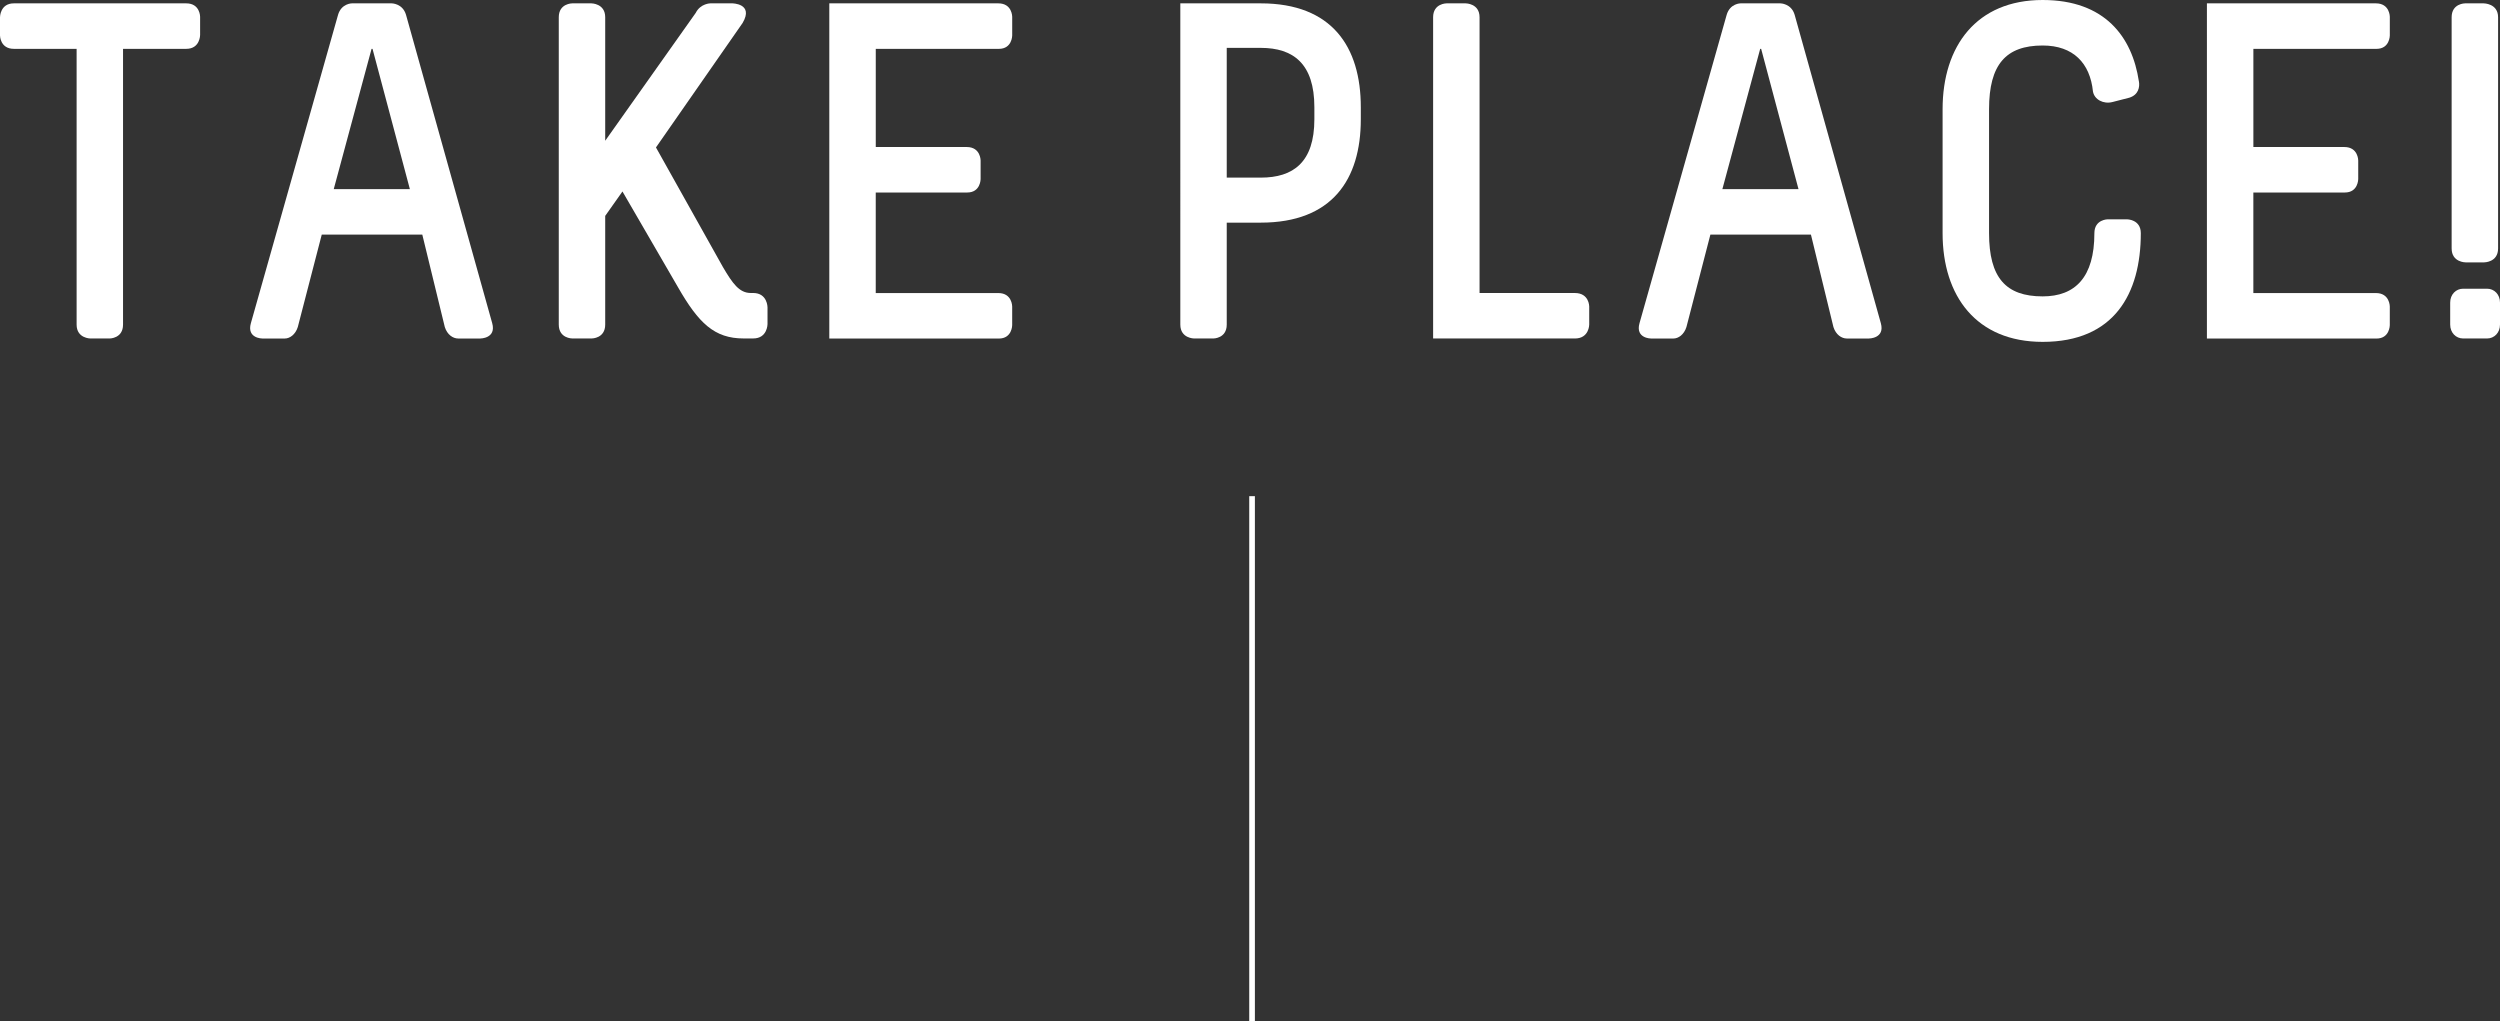
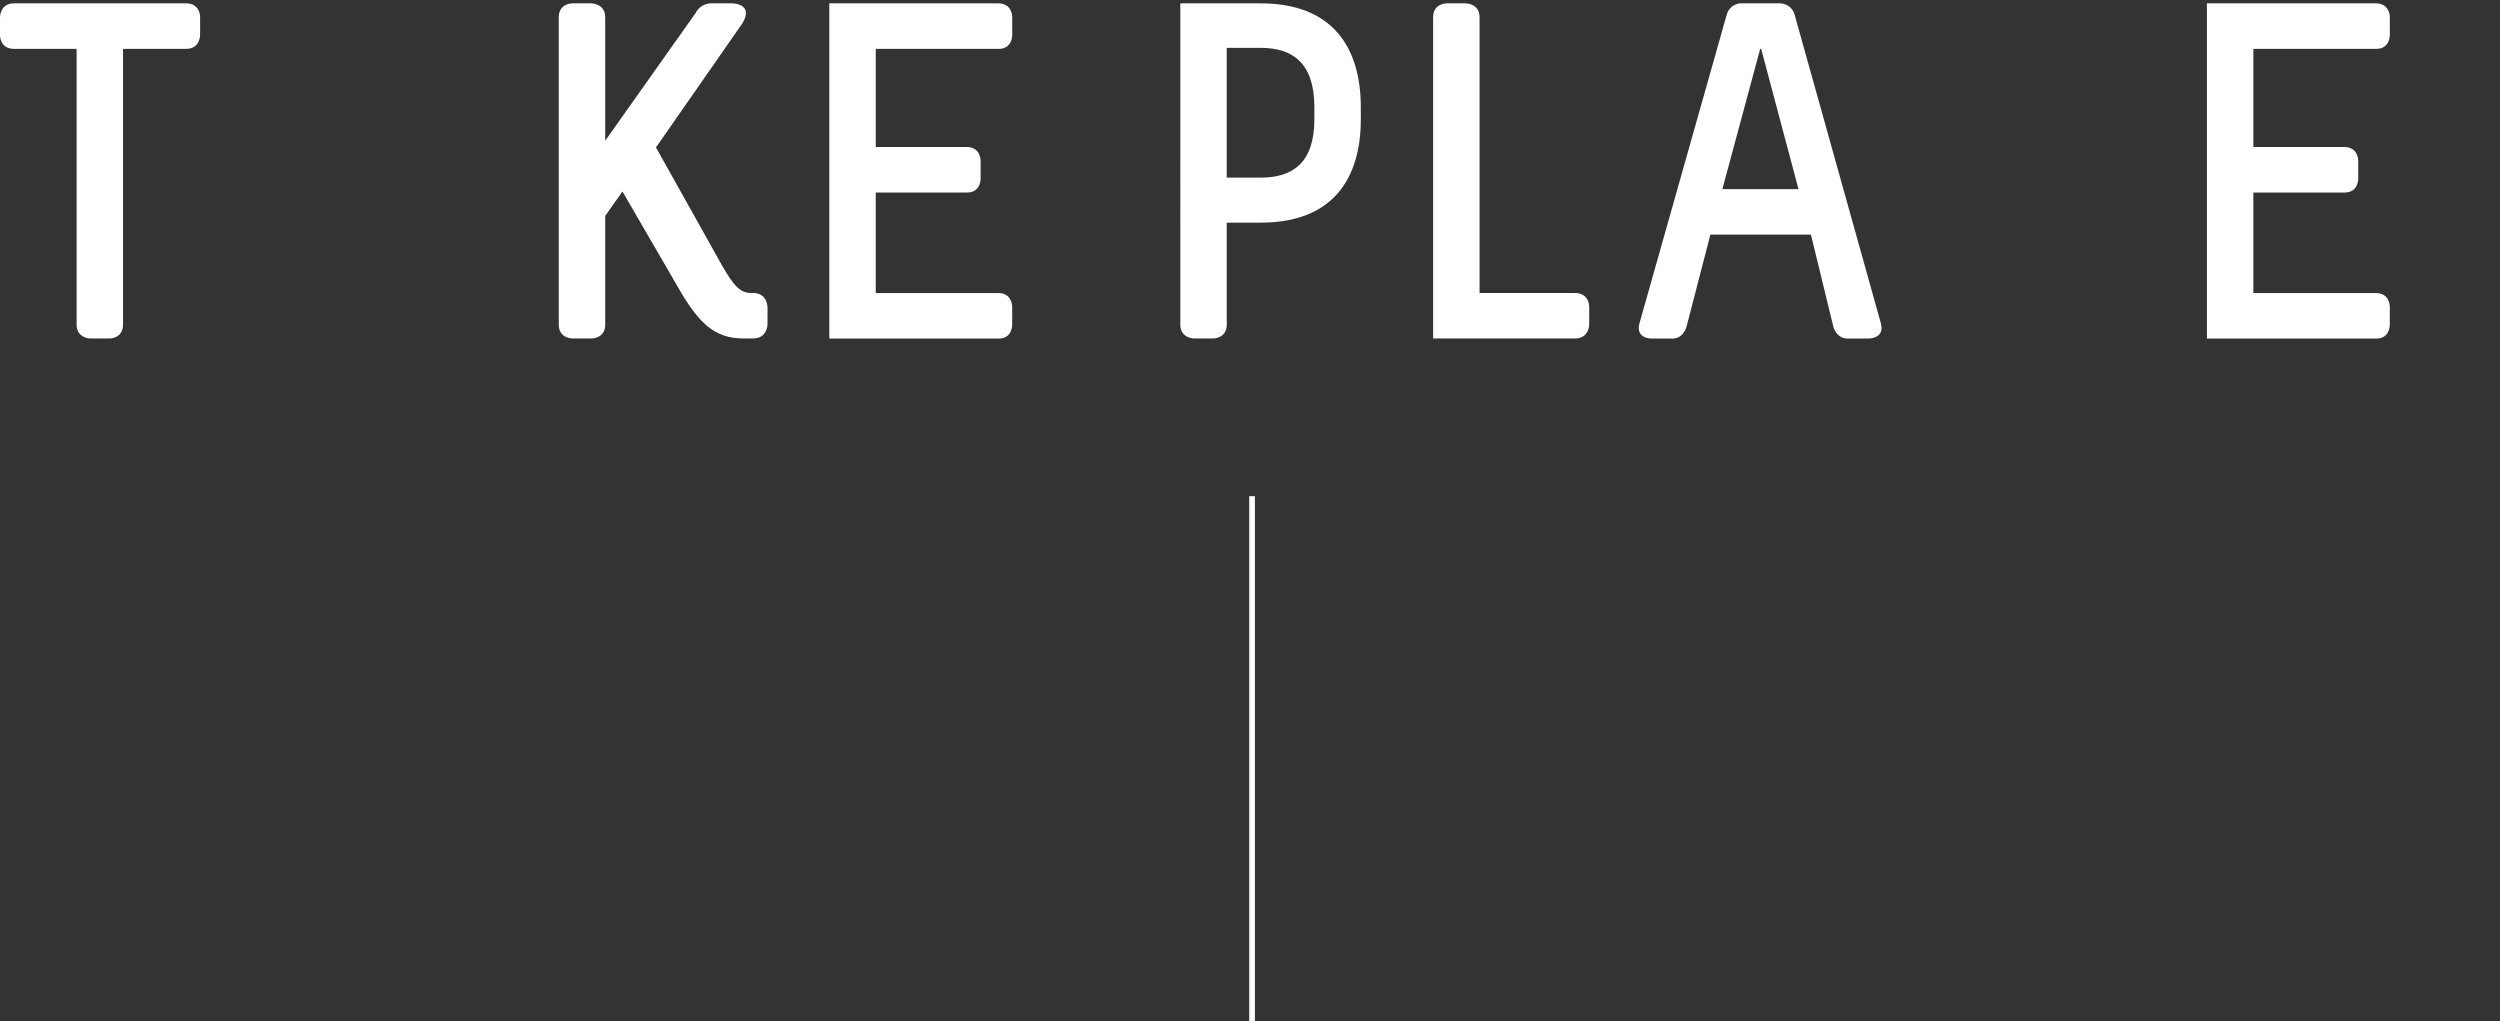
<svg xmlns="http://www.w3.org/2000/svg" id="_レイヤー_2" viewBox="0 0 139.27 56.903">
  <rect x="0" y="0" width="139.27" height="56.903" fill="#333333" stroke="none" />
  <defs>
    <style>.cls-1{fill:none;stroke:#fff;stroke-miterlimit:10;stroke-width:.315px;}.cls-2{fill:#fff;stroke-width:0px;}</style>
  </defs>
  <g id="_レイヤー_2-2">
    <path class="cls-2" d="m10.375.187c.773,0,.773.747.773.747v1.014s0,.773-.773.773h-3.521v15.363c0,.773-.747.773-.747.773h-1.066s-.773,0-.773-.773V2.721H.773c-.773,0-.773-.747-.773-.747V.96S0,.187.773.187h9.602Z" />
-     <path class="cls-2" d="m21.819.187s.613,0,.8.64l4.801,17.177c.24.854-.666.854-.666.854h-1.228c-.293,0-.613-.213-.747-.64l-1.253-5.147h-5.602l-1.334,5.147c-.133.427-.453.64-.72.64h-1.254s-.88,0-.64-.854L18.832.827c.187-.64.773-.64.773-.64h2.214Zm-1.12,2.534l-2.107,7.815h4.241l-2.081-7.815h-.053Z" />
    <path class="cls-2" d="m32.942.187s.773,0,.773.773v6.881l5.042-7.122c.267-.533.826-.533.826-.533h1.2s1.228,0,.587,1.093l-4.827,6.935,3.733,6.668c.534.907.907,1.44,1.547,1.44h.134c.8,0,.8.8.8.8v.933s0,.8-.8.8h-.533c-1.627,0-2.508-.854-3.654-2.854l-3.094-5.334-.961,1.36v6.055c0,.773-.746.773-.746.773h-1.094s-.747,0-.747-.773V.96c0-.773.747-.773.747-.773h1.066Z" />
    <path class="cls-2" d="m55.615.187c.773,0,.773.747.773.747v1.041s0,.747-.746.747h-6.855v5.468h5.068c.773,0,.773.747.773.747v1.04s0,.747-.747.747h-5.095v5.601h6.828c.773,0,.773.747.773.747v1.041s0,.747-.746.747h-9.442V.187h9.415Z" />
    <path class="cls-2" d="m70.234.187c3.974,0,5.574,2.427,5.574,5.788v.667c0,3.361-1.601,5.761-5.574,5.761h-1.895v5.681c0,.773-.746.773-.746.773h-1.067s-.773,0-.773-.773V.187h4.481Zm-1.895,9.708h1.895c1.813,0,2.987-.854,2.987-3.254v-.667c0-2.427-1.174-3.307-2.987-3.307h-1.895v7.228Z" />
    <path class="cls-2" d="m81.65.187s.773,0,.773.773v15.363h5.309c.8,0,.8.747.8.747v1.014s0,.773-.8.773h-7.896V.96c0-.773.747-.773.747-.773h1.066Z" />
    <path class="cls-2" d="m99.177.187s.613,0,.8.64l4.801,17.177c.24.854-.666.854-.666.854h-1.228c-.293,0-.613-.213-.747-.64l-1.253-5.147h-5.602l-1.334,5.147c-.133.427-.453.64-.72.64h-1.254s-.88,0-.64-.854L96.189.827c.187-.64.773-.64.773-.64h2.214Zm-1.12,2.534l-2.107,7.815h4.241l-2.081-7.815h-.053Z" />
-     <path class="cls-2" d="m119.155,4.535c.054.32-.026.747-.533.907l-.934.24c-.507.134-1.014-.133-1.094-.586-.16-1.574-1.094-2.561-2.801-2.561-2.054,0-2.987,1.067-2.987,3.547v6.908c0,2.48.934,3.521,2.987,3.521,1.814,0,2.881-1.067,2.881-3.521,0-.773.747-.773.747-.773h1.066s.773,0,.773.773c0,3.387-1.493,6.055-5.468,6.055-3.681,0-5.574-2.534-5.574-6.055v-6.908c0-3.521,1.894-6.082,5.574-6.082,3.468,0,4.988,2.054,5.361,4.535Z" />
    <path class="cls-2" d="m132.359.187c.773,0,.773.747.773.747v1.041s0,.747-.746.747h-6.855v5.468h5.068c.773,0,.773.747.773.747v1.04s0,.747-.747.747h-5.095v5.601h6.828c.773,0,.773.747.773.747v1.041s0,.747-.746.747h-9.442V.187h9.415Z" />
-     <path class="cls-2" d="m138.549,16.083c.4,0,.721.32.721.773v1.227c0,.454-.32.773-.721.773h-1.333c-.4,0-.721-.32-.721-.773v-1.227c0-.453.32-.773.721-.773h1.333Zm-.187-15.896s.801,0,.801.773v12.883c0,.773-.773.773-.773.773h-1.041s-.773,0-.773-.773V.96c0-.773.747-.773.747-.773h1.04Z" />
    <line class="cls-1" x1="69.75" y1="27.64" x2="69.75" y2="56.903" />
  </g>
</svg>